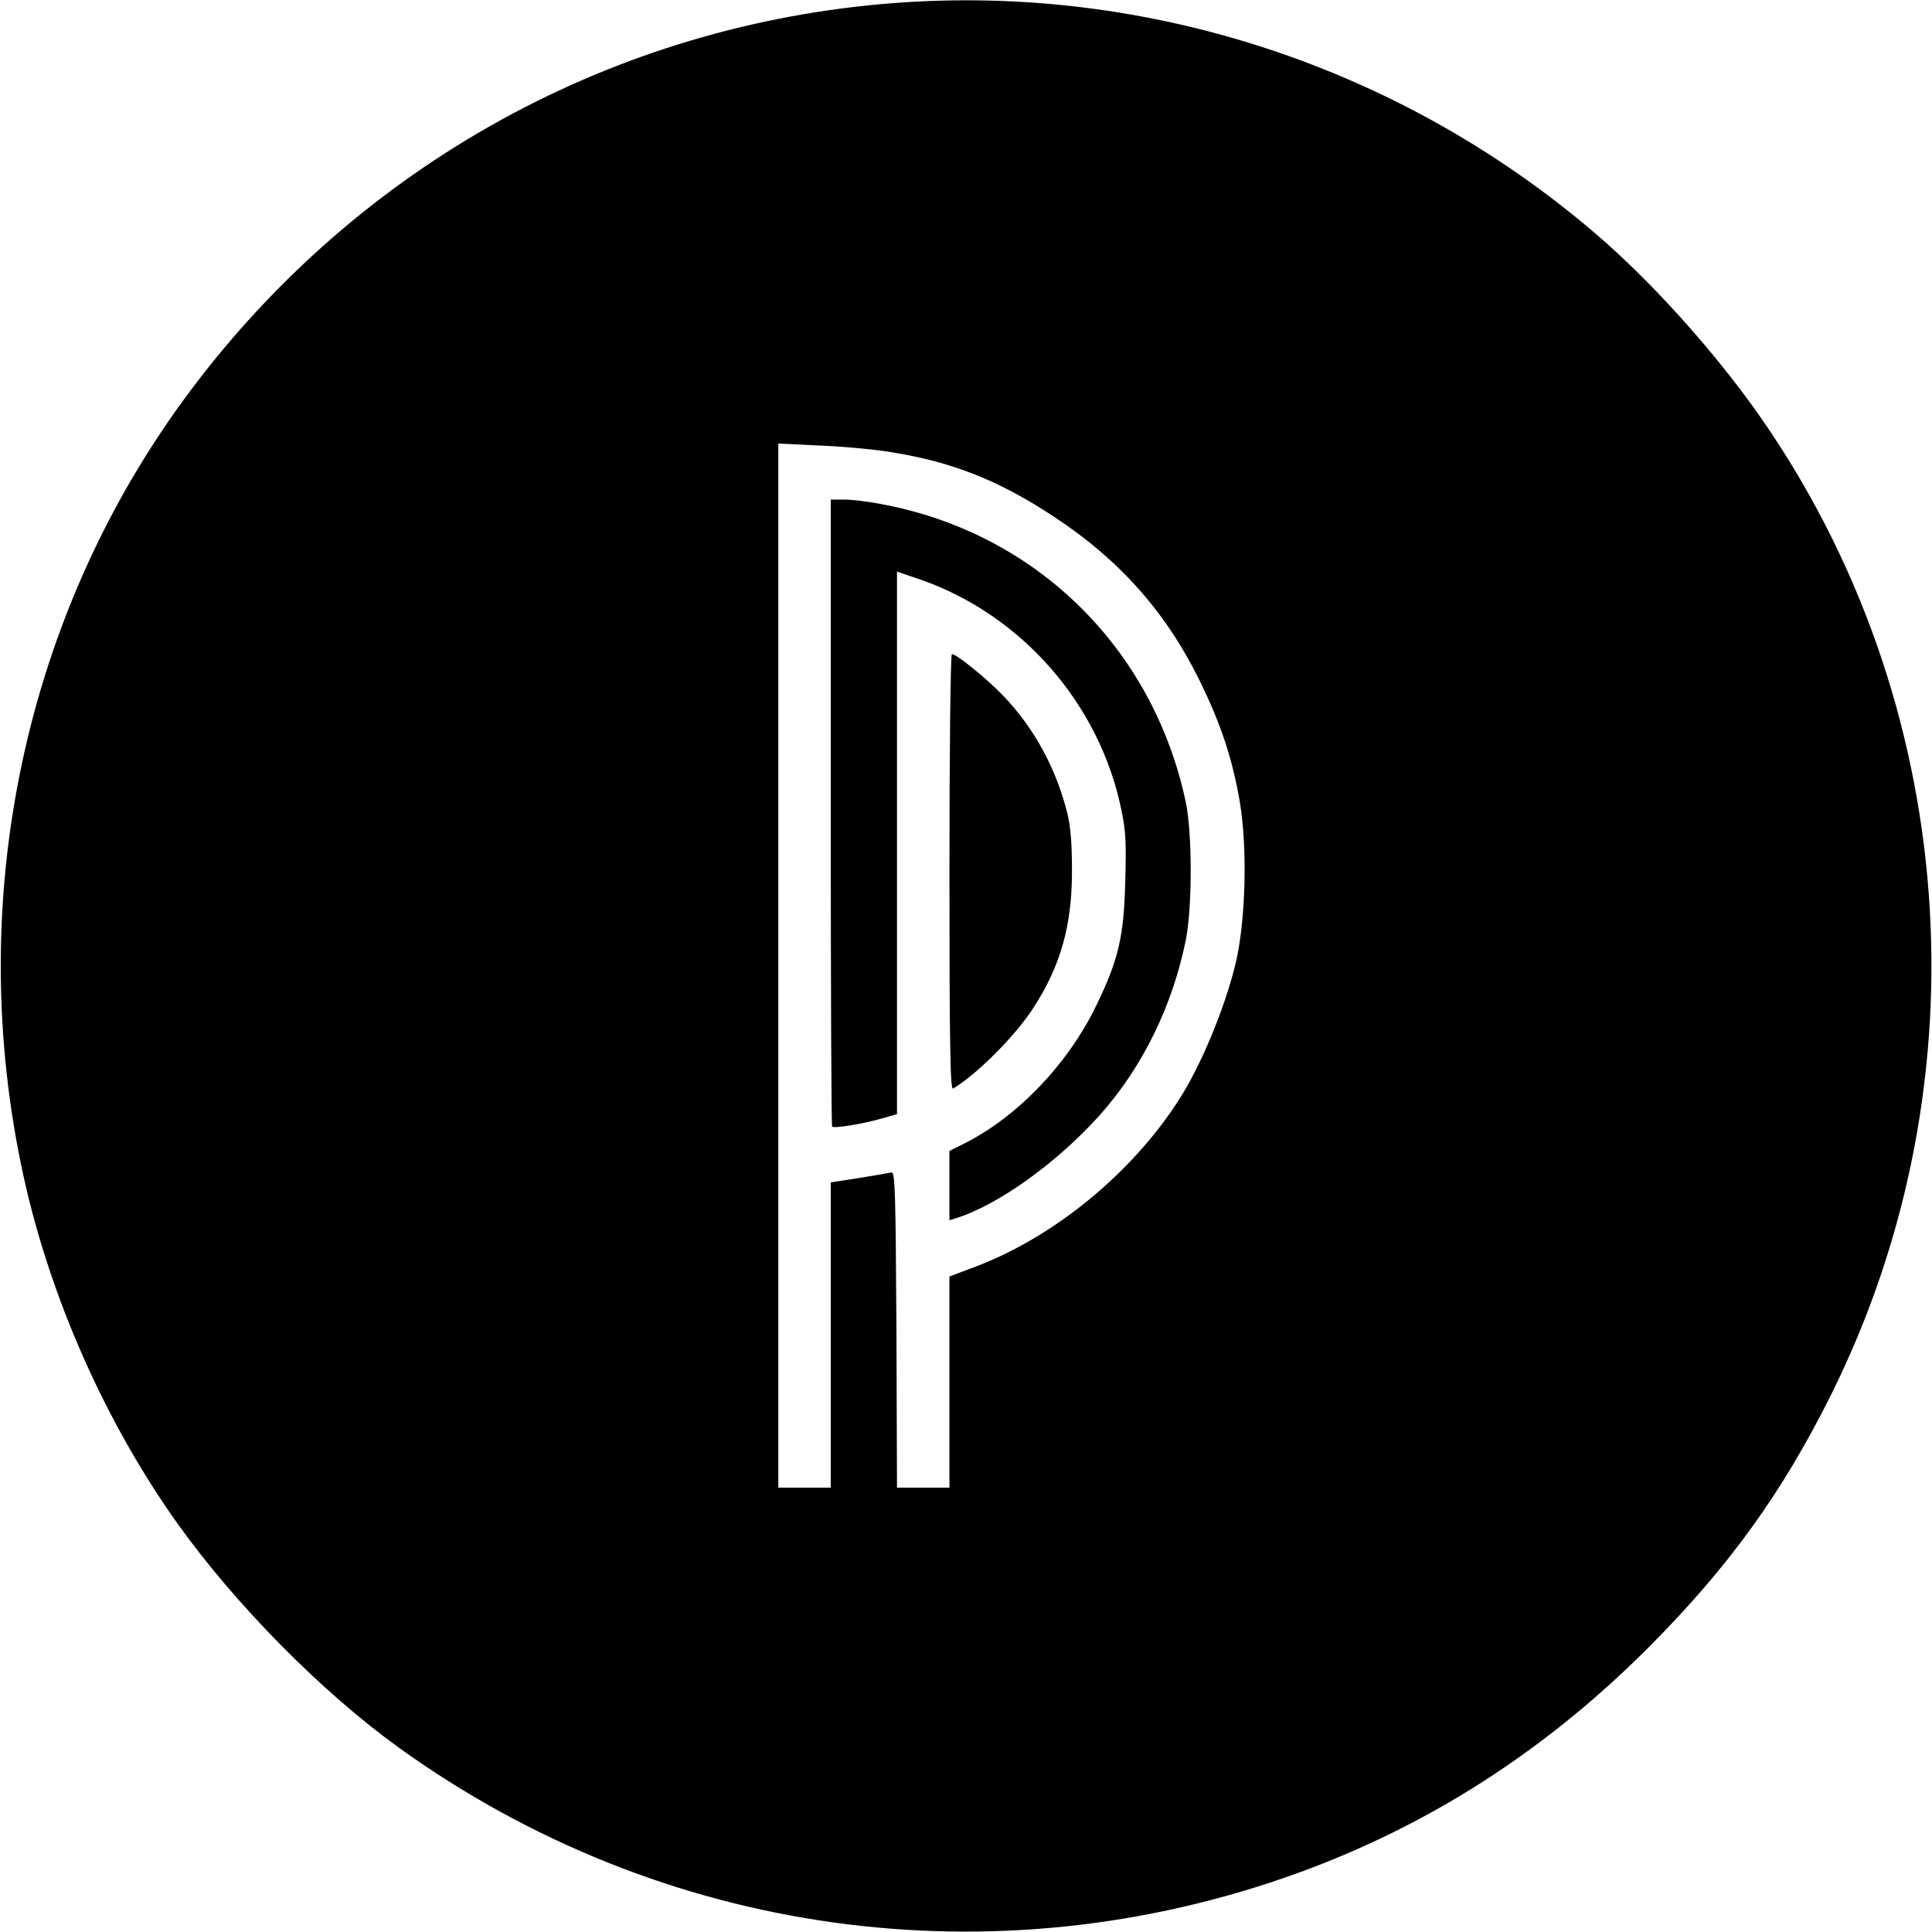
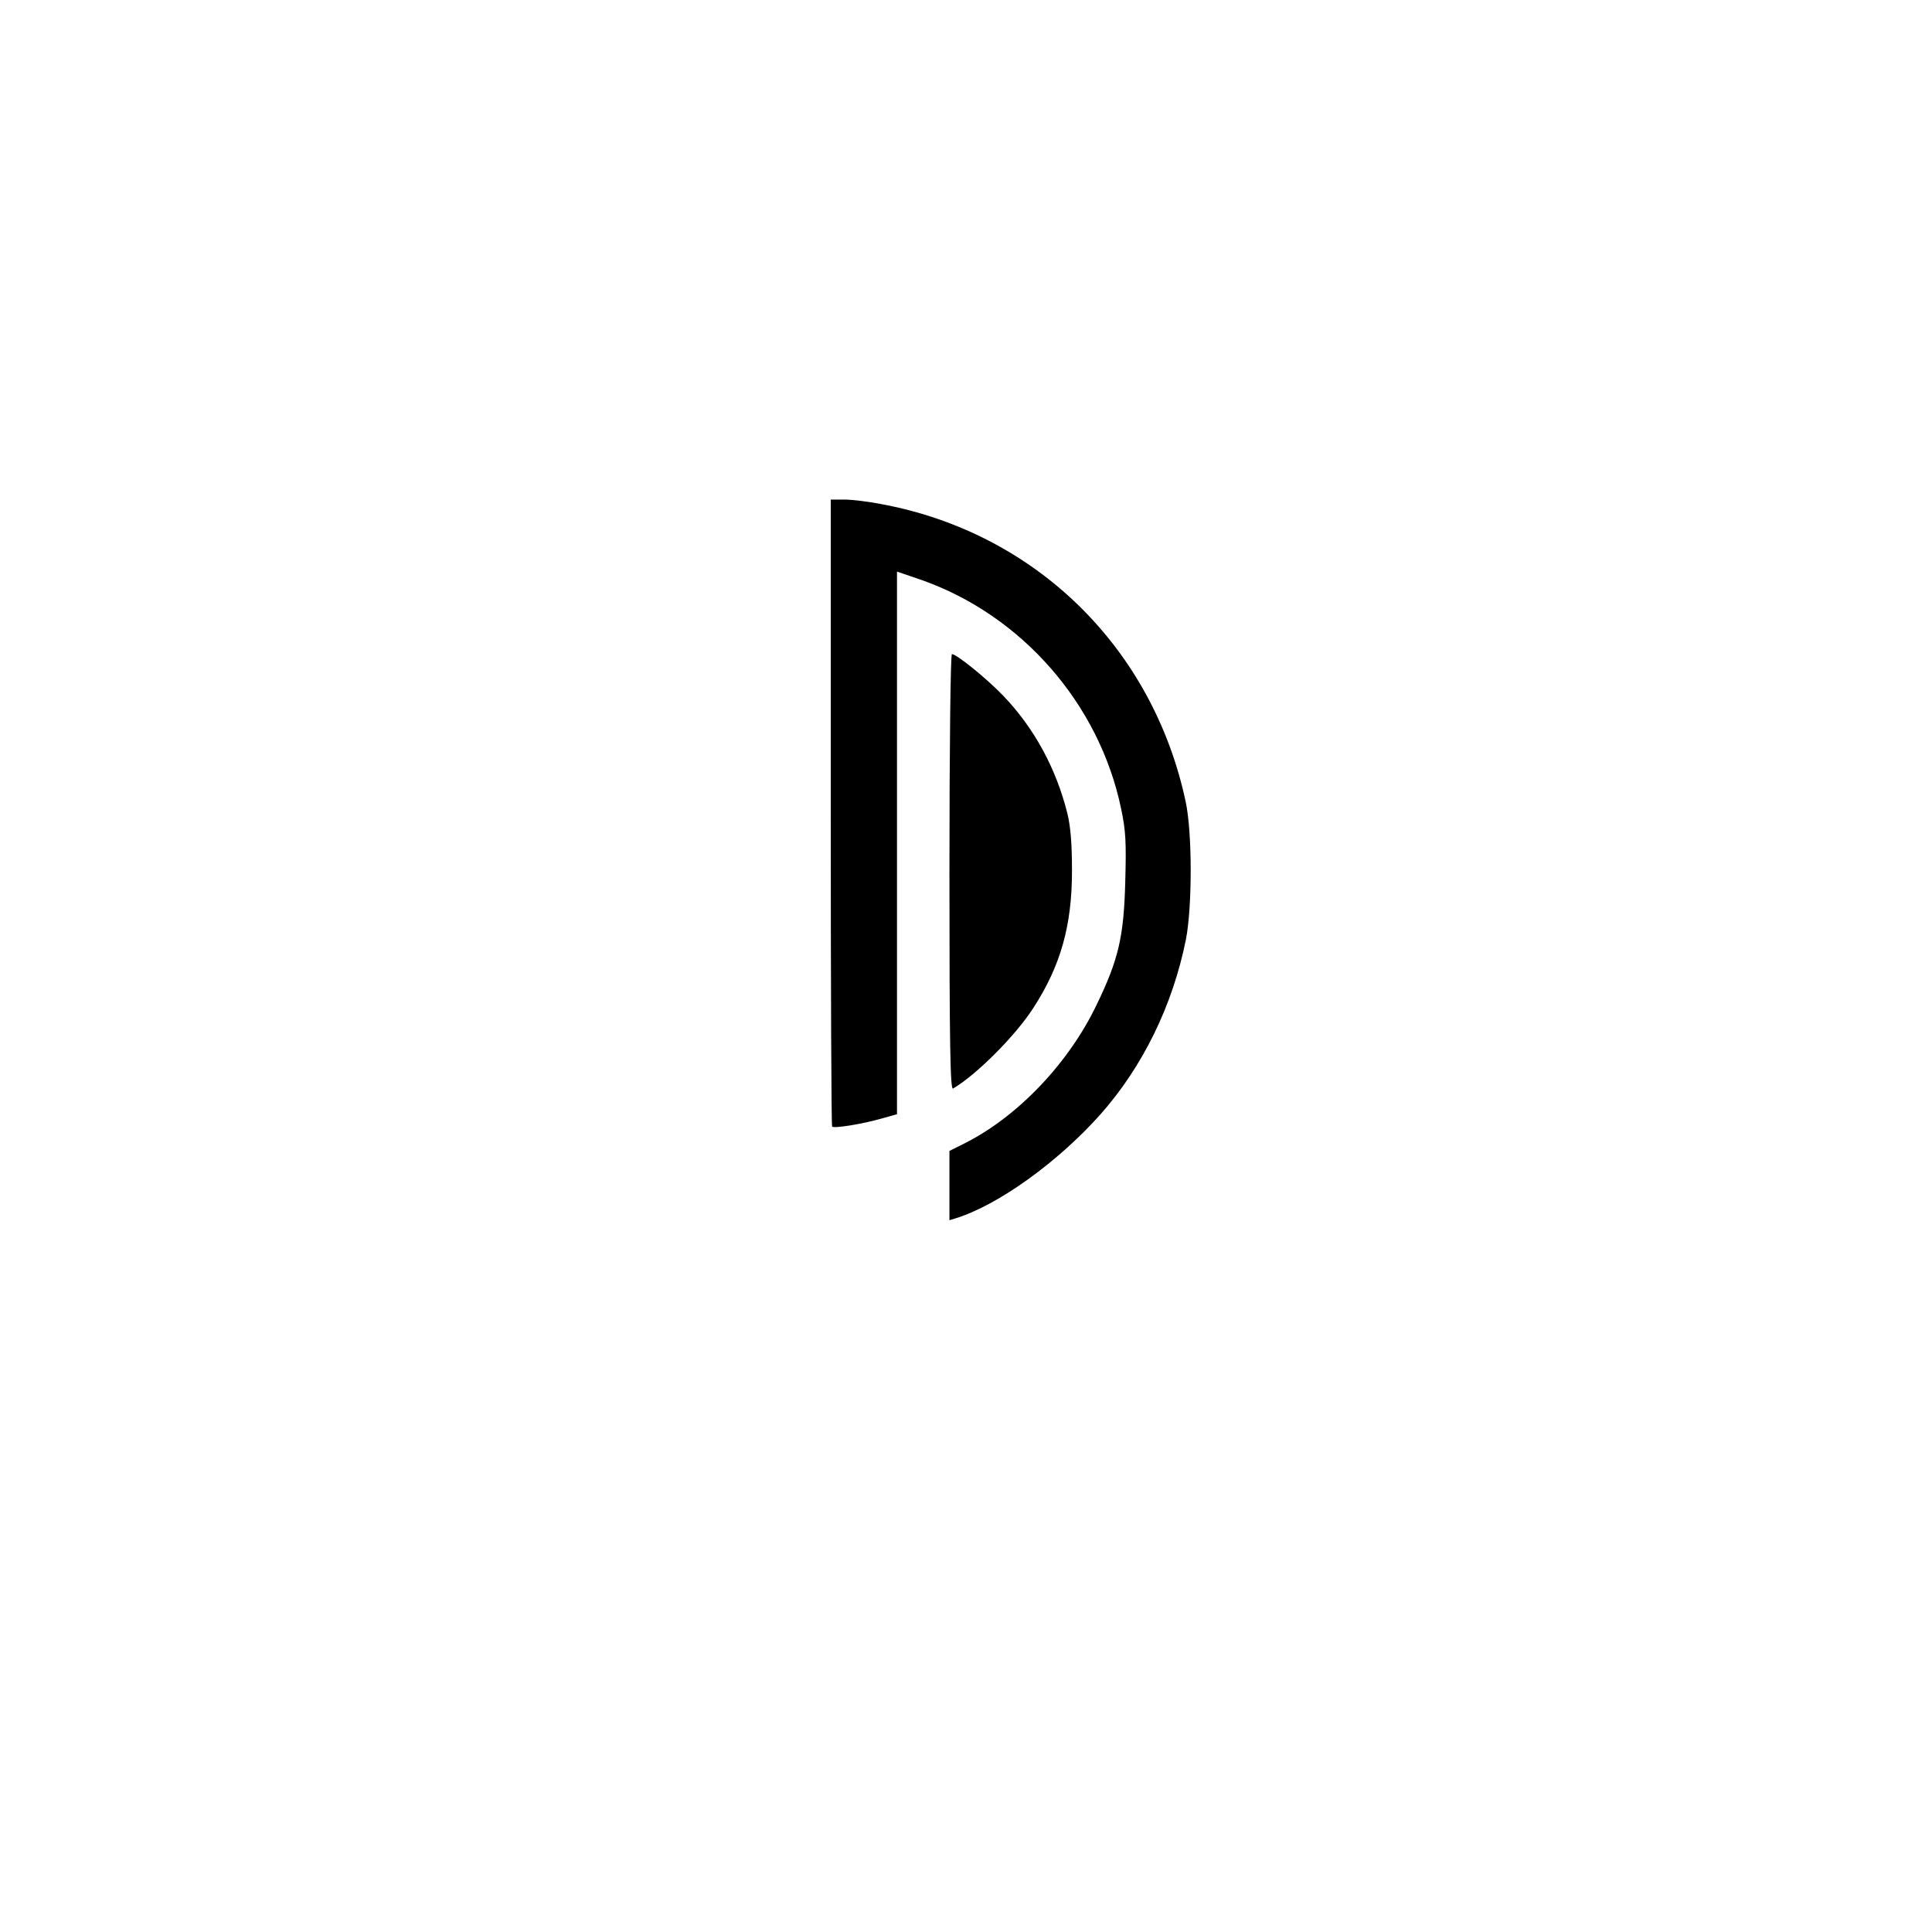
<svg xmlns="http://www.w3.org/2000/svg" version="1.0" width="700pt" height="700pt" viewBox="0 0 700 700" preserveAspectRatio="xMidYMid meet">
  <g transform="translate(0,700) scale(0.1,-0.1)" fill="#000000" stroke="none">
-     <path d="M3240 6989 c-1013 -77 -1935 -584 -2549 -1403 -604 -805 -825 -1850 -605 -2851 97 -440 297 -890 557 -1255 211 -295 522 -610 802 -812 950 -684 2157 -853 3258 -454 476 173 896 443 1268 815 292 293 486 561 665 921 566 1140 462 2519 -269 3555 -161 227 -382 473 -582 645 -705 606 -1624 909 -2545 839z m-32 -1624 c234 -35 406 -102 612 -238 237 -156 405 -346 526 -592 78 -159 119 -283 146 -440 28 -166 22 -429 -15 -585 -38 -159 -124 -368 -205 -494 -170 -265 -449 -495 -734 -604 l-98 -37 0 -382 0 -383 -95 0 -95 0 -2 573 c-3 502 -5 572 -18 569 -8 -2 -61 -11 -117 -20 l-103 -16 0 -553 0 -553 -95 0 -95 0 0 1892 0 1891 145 -7 c80 -3 190 -13 243 -21z" />
    <path d="M3010 4057 c0 -624 2 -1136 5 -1139 7 -7 108 9 178 29 l57 16 0 983 0 983 88 -30 c364 -128 645 -449 724 -829 17 -80 19 -122 15 -265 -5 -197 -24 -281 -103 -444 -101 -212 -285 -405 -476 -502 l-58 -29 0 -126 0 -125 23 7 c152 47 367 201 522 374 155 174 264 397 312 637 23 120 23 386 -1 498 -119 559 -545 976 -1105 1079 -46 9 -105 16 -132 16 l-49 0 0 -1133z" />
    <path d="M3440 3839 c0 -629 3 -789 13 -783 84 49 226 191 291 292 99 153 140 298 140 497 0 99 -5 160 -17 209 -41 163 -120 308 -231 424 -60 63 -170 152 -187 152 -5 0 -9 -328 -9 -791z" />
  </g>
</svg>